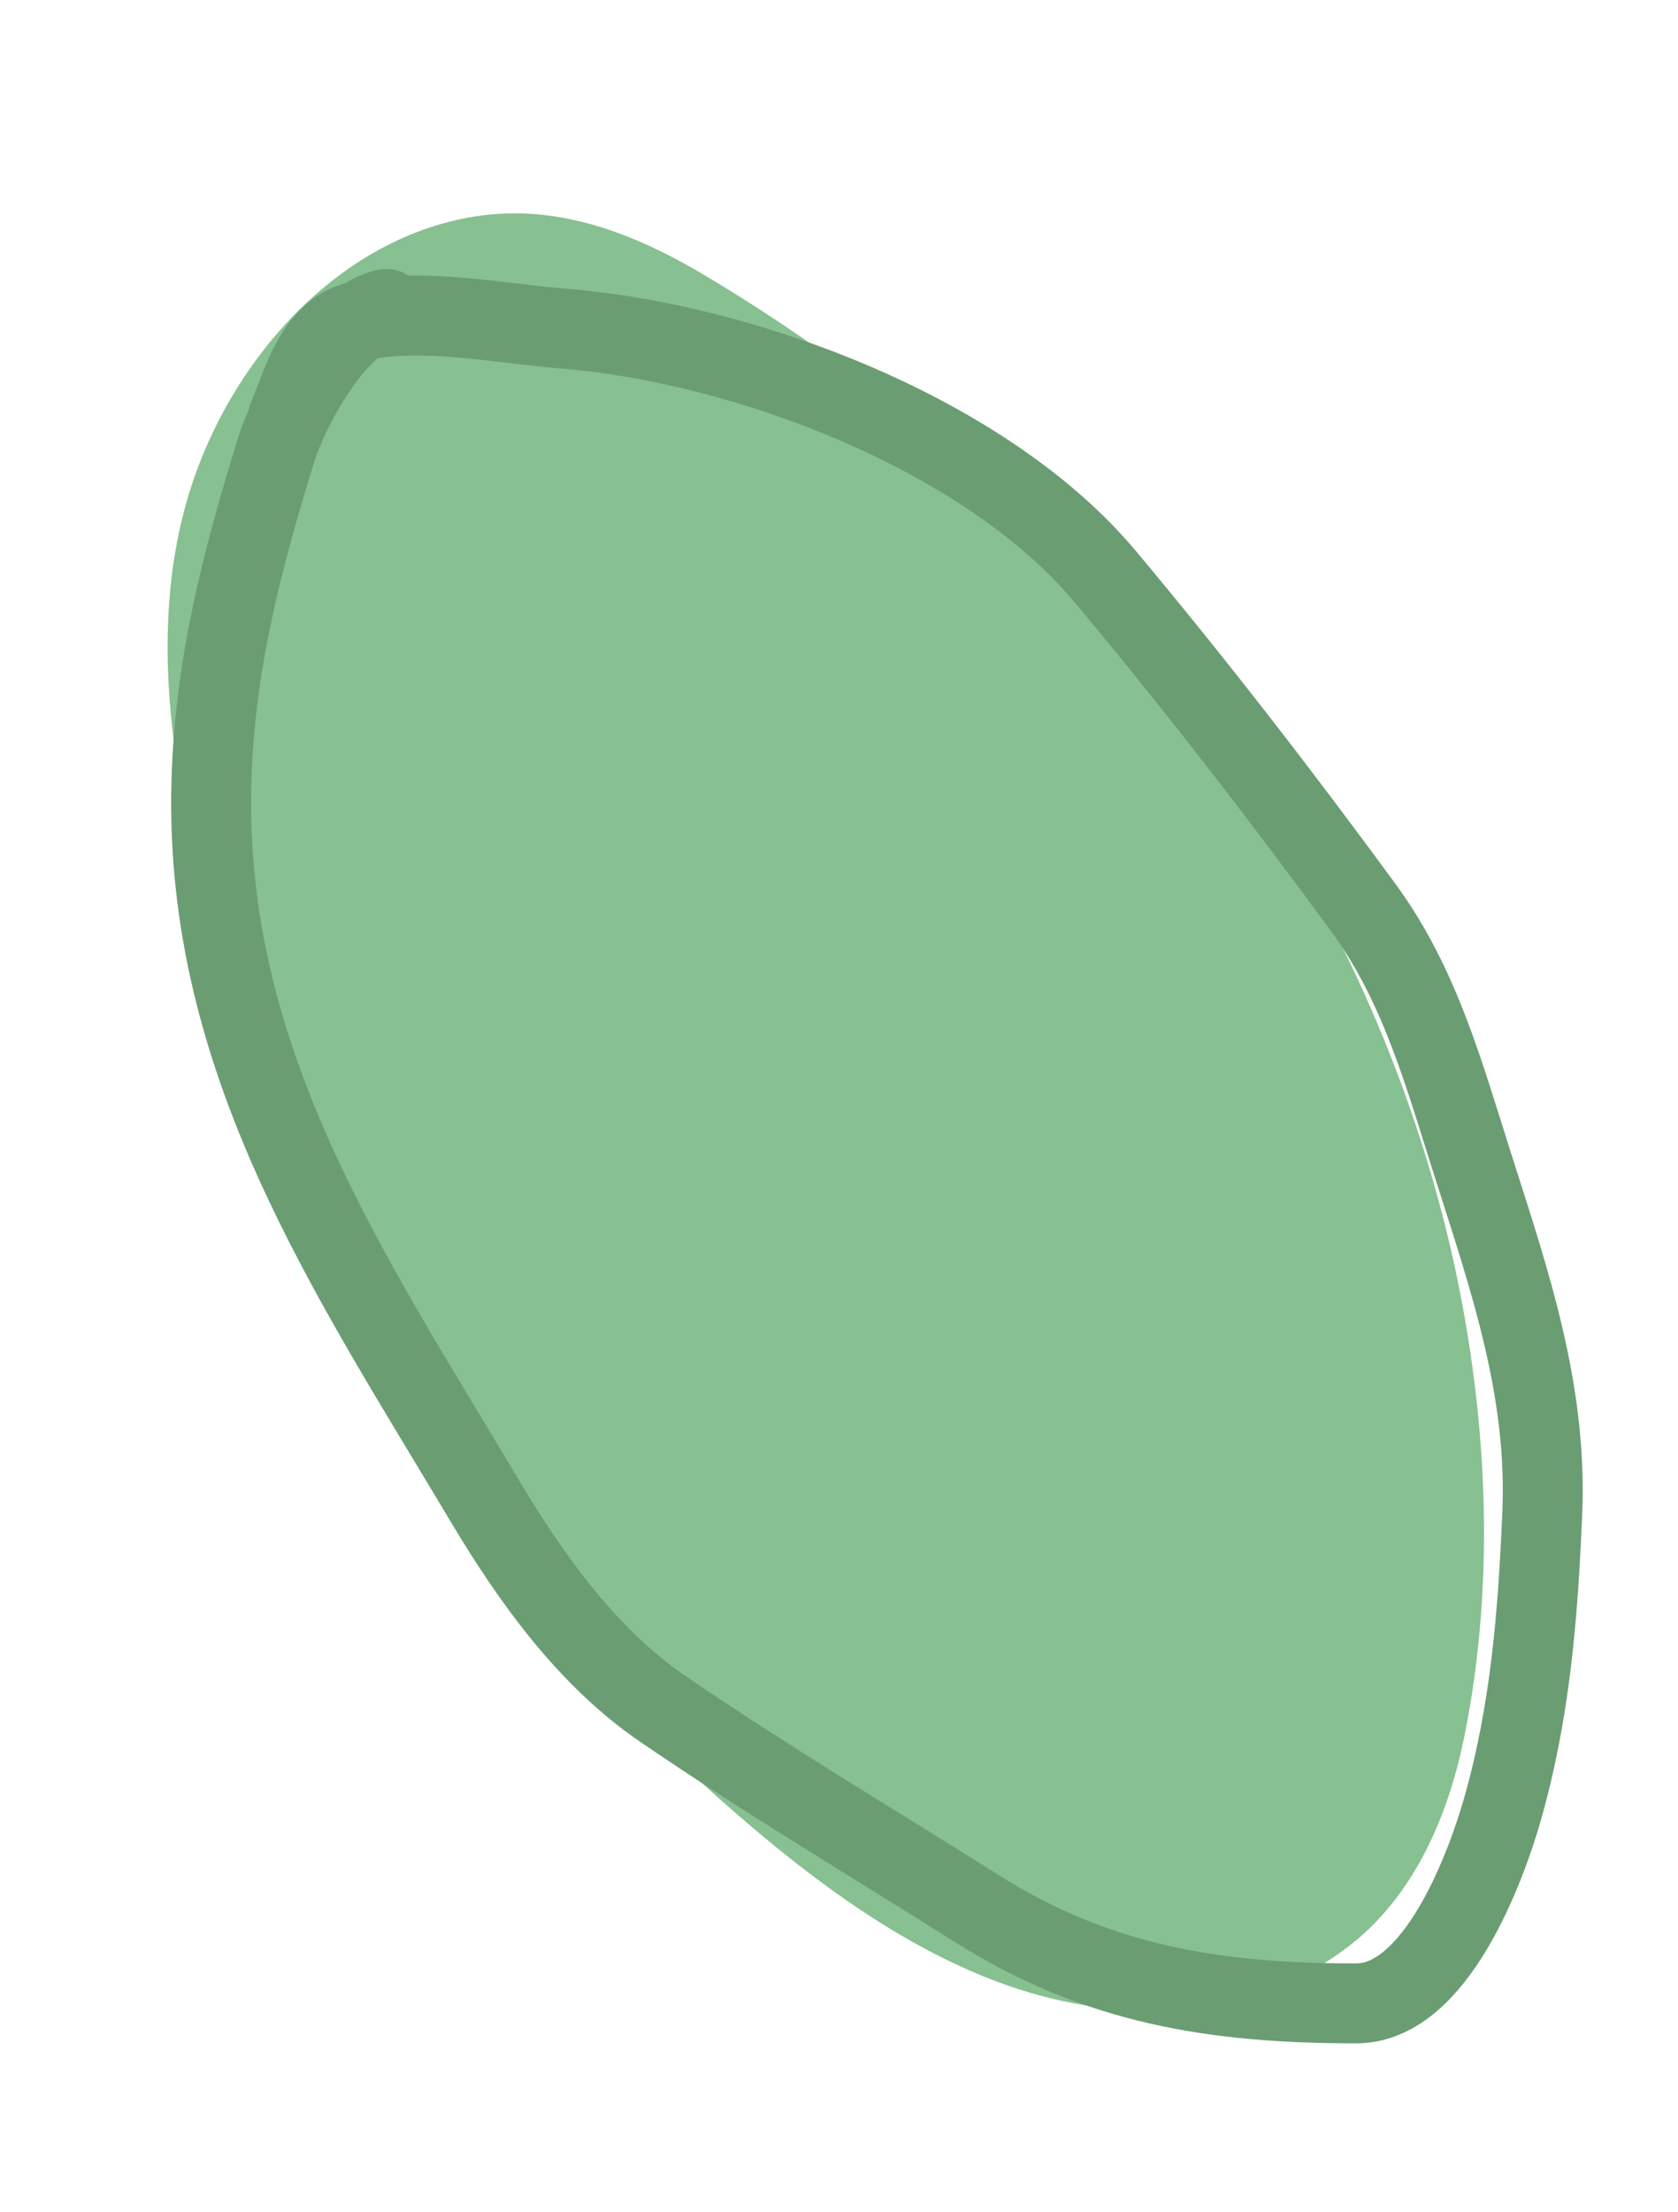
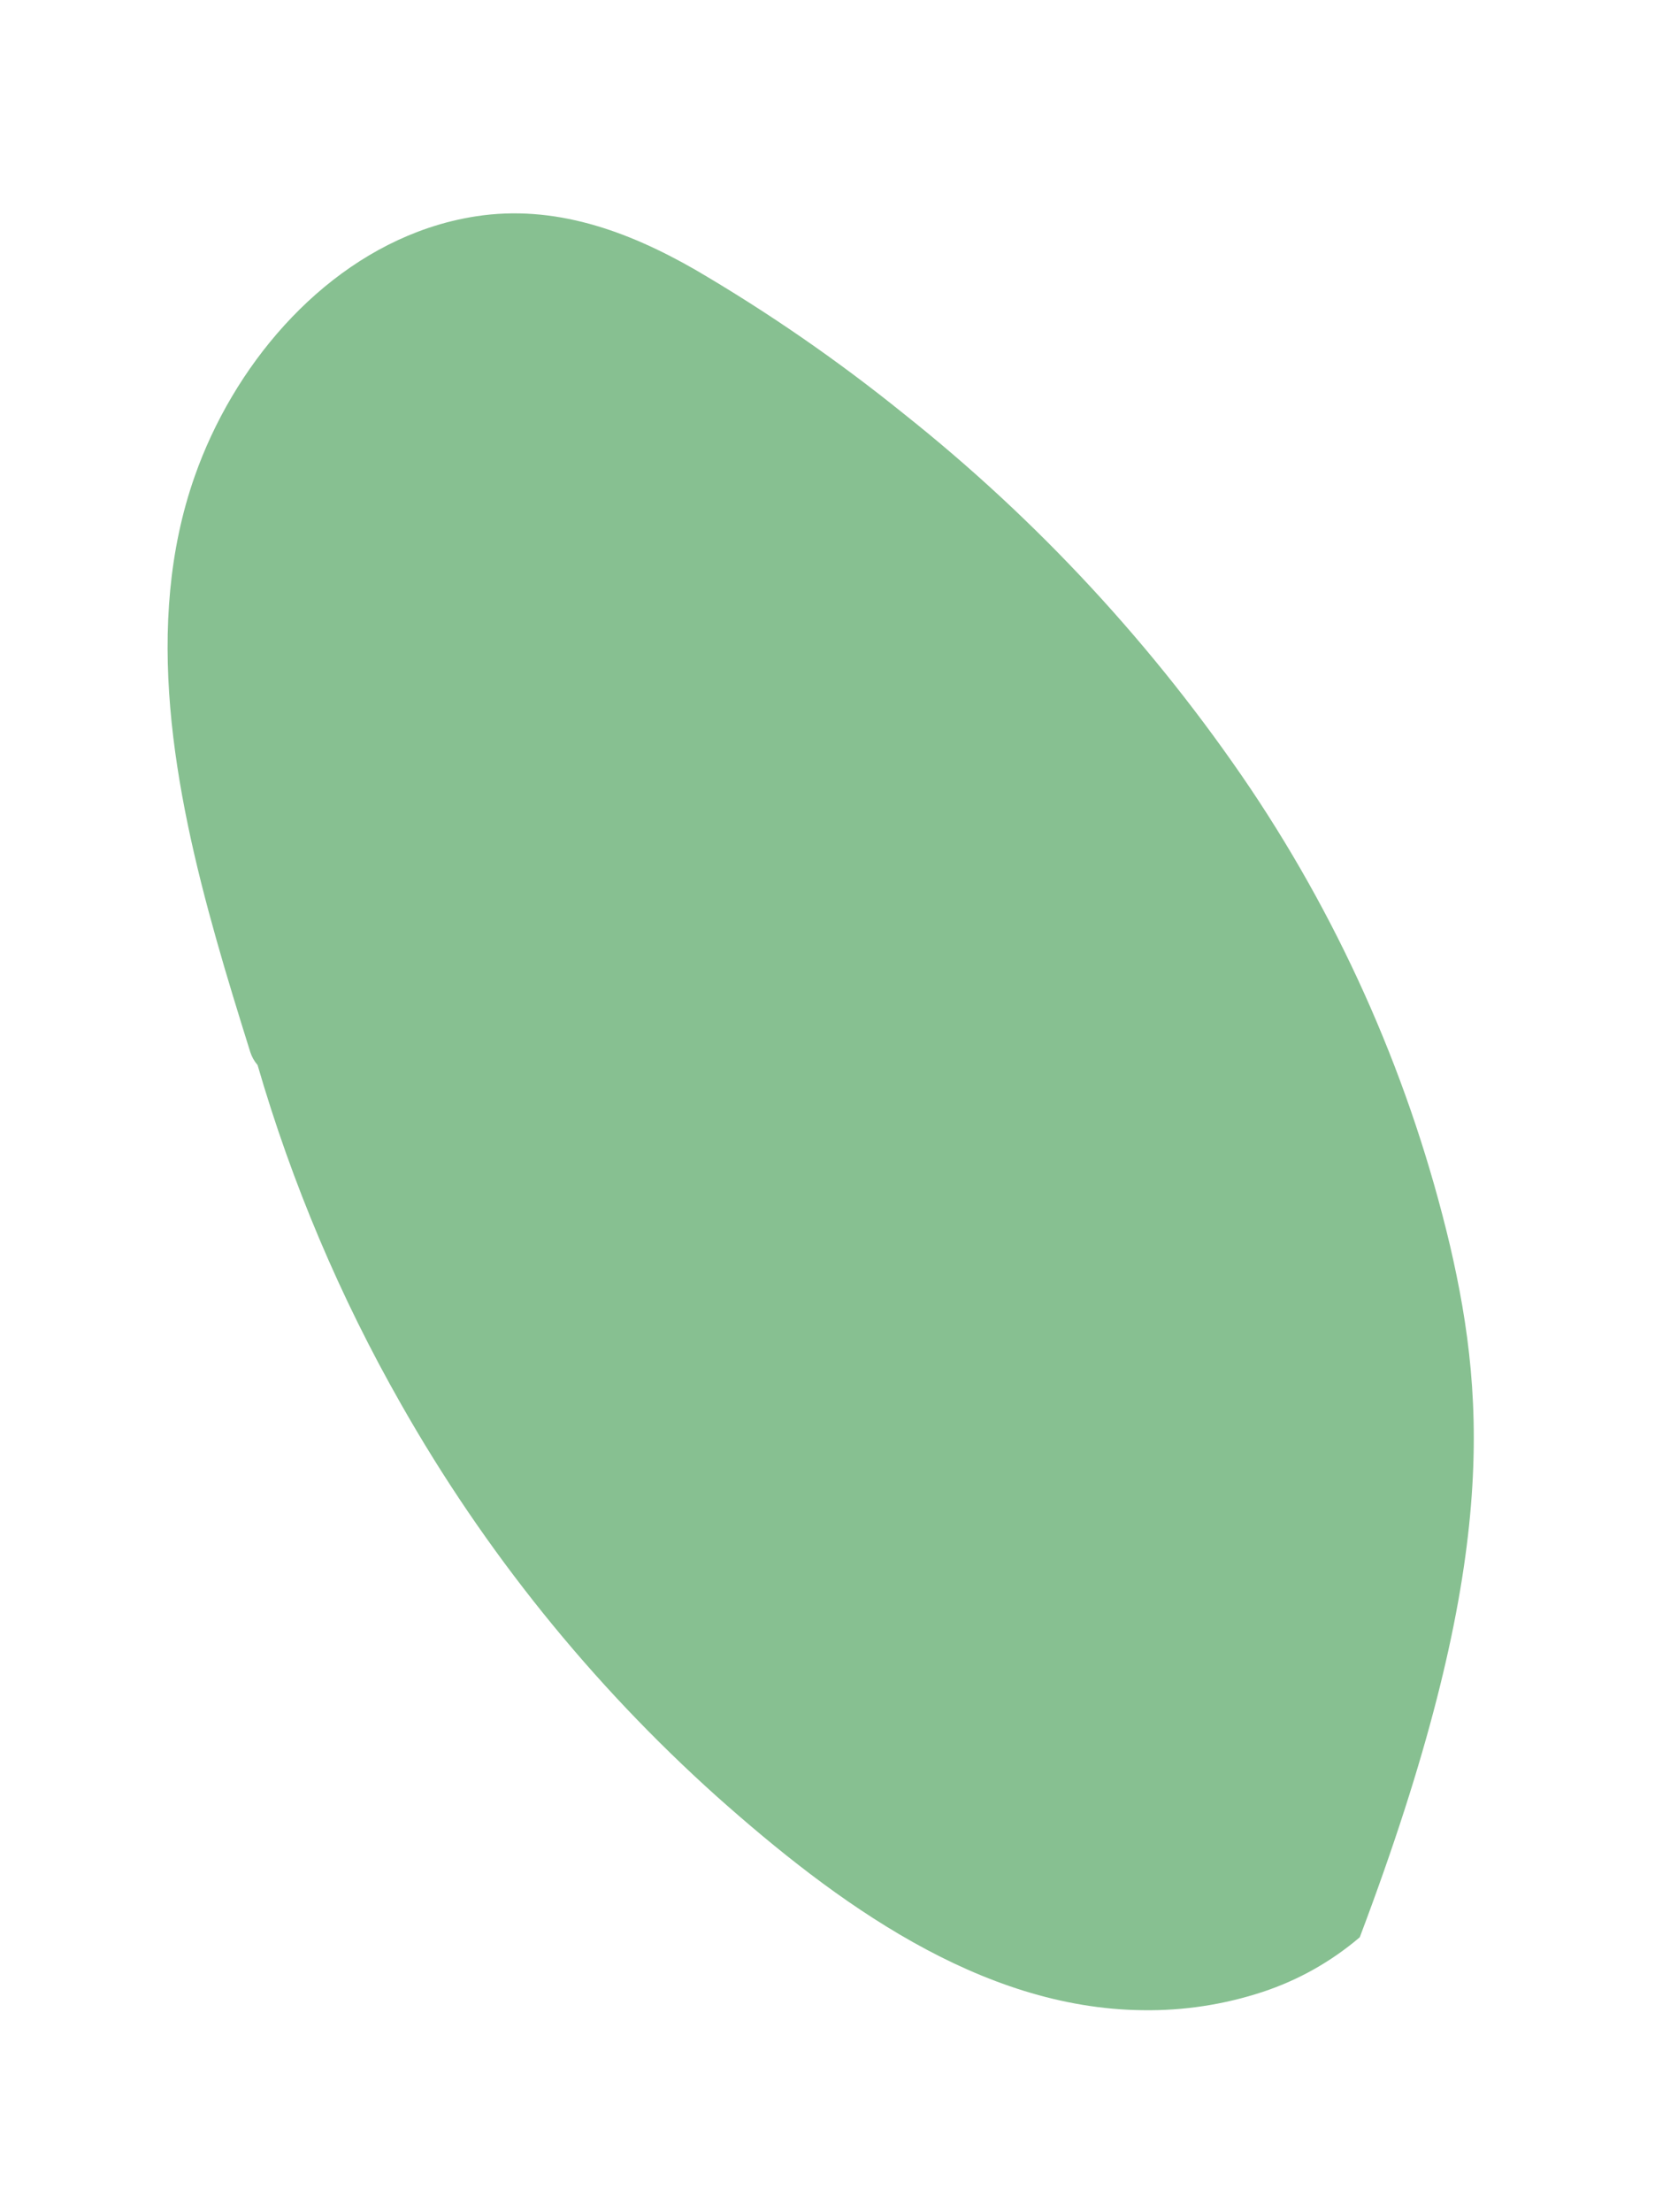
<svg xmlns="http://www.w3.org/2000/svg" width="63" height="83" viewBox="0 0 63 83" fill="none">
-   <path d="M16.078 8.556C11.937 9.954 8.747 13.783 7.311 17.872C5.353 23.425 6.548 29.69 8.121 35.249C8.519 36.663 8.955 38.067 9.394 39.473C9.452 39.655 9.546 39.824 9.671 39.969C10.96 44.408 12.769 48.68 15.059 52.695C18.191 58.212 22.195 63.185 26.918 67.421C31.362 71.376 36.785 75.367 42.896 75.436C44.43 75.46 45.957 75.228 47.414 74.747C48.748 74.306 49.983 73.611 51.052 72.699C53.26 70.774 54.422 67.945 54.993 65.095C56.191 59.105 55.829 52.722 54.438 46.733C52.988 40.619 50.453 34.816 46.953 29.598C43.353 24.263 38.955 19.512 33.913 15.513C31.449 13.524 28.839 11.723 26.106 10.124C23.545 8.653 20.806 7.667 17.878 8.116C17.269 8.21 16.669 8.356 16.086 8.553" fill="#87C091" />
-   <path d="M14.507 11.594C12.652 11.965 10.864 15.28 10.358 16.913C9.065 21.085 8.042 25.058 7.935 29.421C7.678 39.849 13.112 47.785 18.204 56.326C19.94 59.238 22.059 62.195 24.858 64.11C28.709 66.745 32.694 69.11 36.647 71.606C41.213 74.49 45.62 75.18 50.921 75.18C53.917 75.18 55.791 70.058 56.405 67.909C57.456 64.231 57.742 60.611 57.904 56.778C58.097 52.219 56.717 48.153 55.337 43.839C54.226 40.367 53.338 36.997 51.188 34.063C48.1 29.849 44.847 25.64 41.494 21.637C37.003 16.277 27.968 12.878 21.161 12.333C18.721 12.138 15.915 11.527 13.48 12.046C11.843 12.394 11.375 14.341 10.81 15.66" stroke="#6B9D73" stroke-width="3" stroke-linecap="round" />
+   <path d="M16.078 8.556C11.937 9.954 8.747 13.783 7.311 17.872C5.353 23.425 6.548 29.69 8.121 35.249C8.519 36.663 8.955 38.067 9.394 39.473C9.452 39.655 9.546 39.824 9.671 39.969C10.96 44.408 12.769 48.68 15.059 52.695C18.191 58.212 22.195 63.185 26.918 67.421C31.362 71.376 36.785 75.367 42.896 75.436C44.43 75.46 45.957 75.228 47.414 74.747C48.748 74.306 49.983 73.611 51.052 72.699C56.191 59.105 55.829 52.722 54.438 46.733C52.988 40.619 50.453 34.816 46.953 29.598C43.353 24.263 38.955 19.512 33.913 15.513C31.449 13.524 28.839 11.723 26.106 10.124C23.545 8.653 20.806 7.667 17.878 8.116C17.269 8.21 16.669 8.356 16.086 8.553" fill="#87C091" />
</svg>